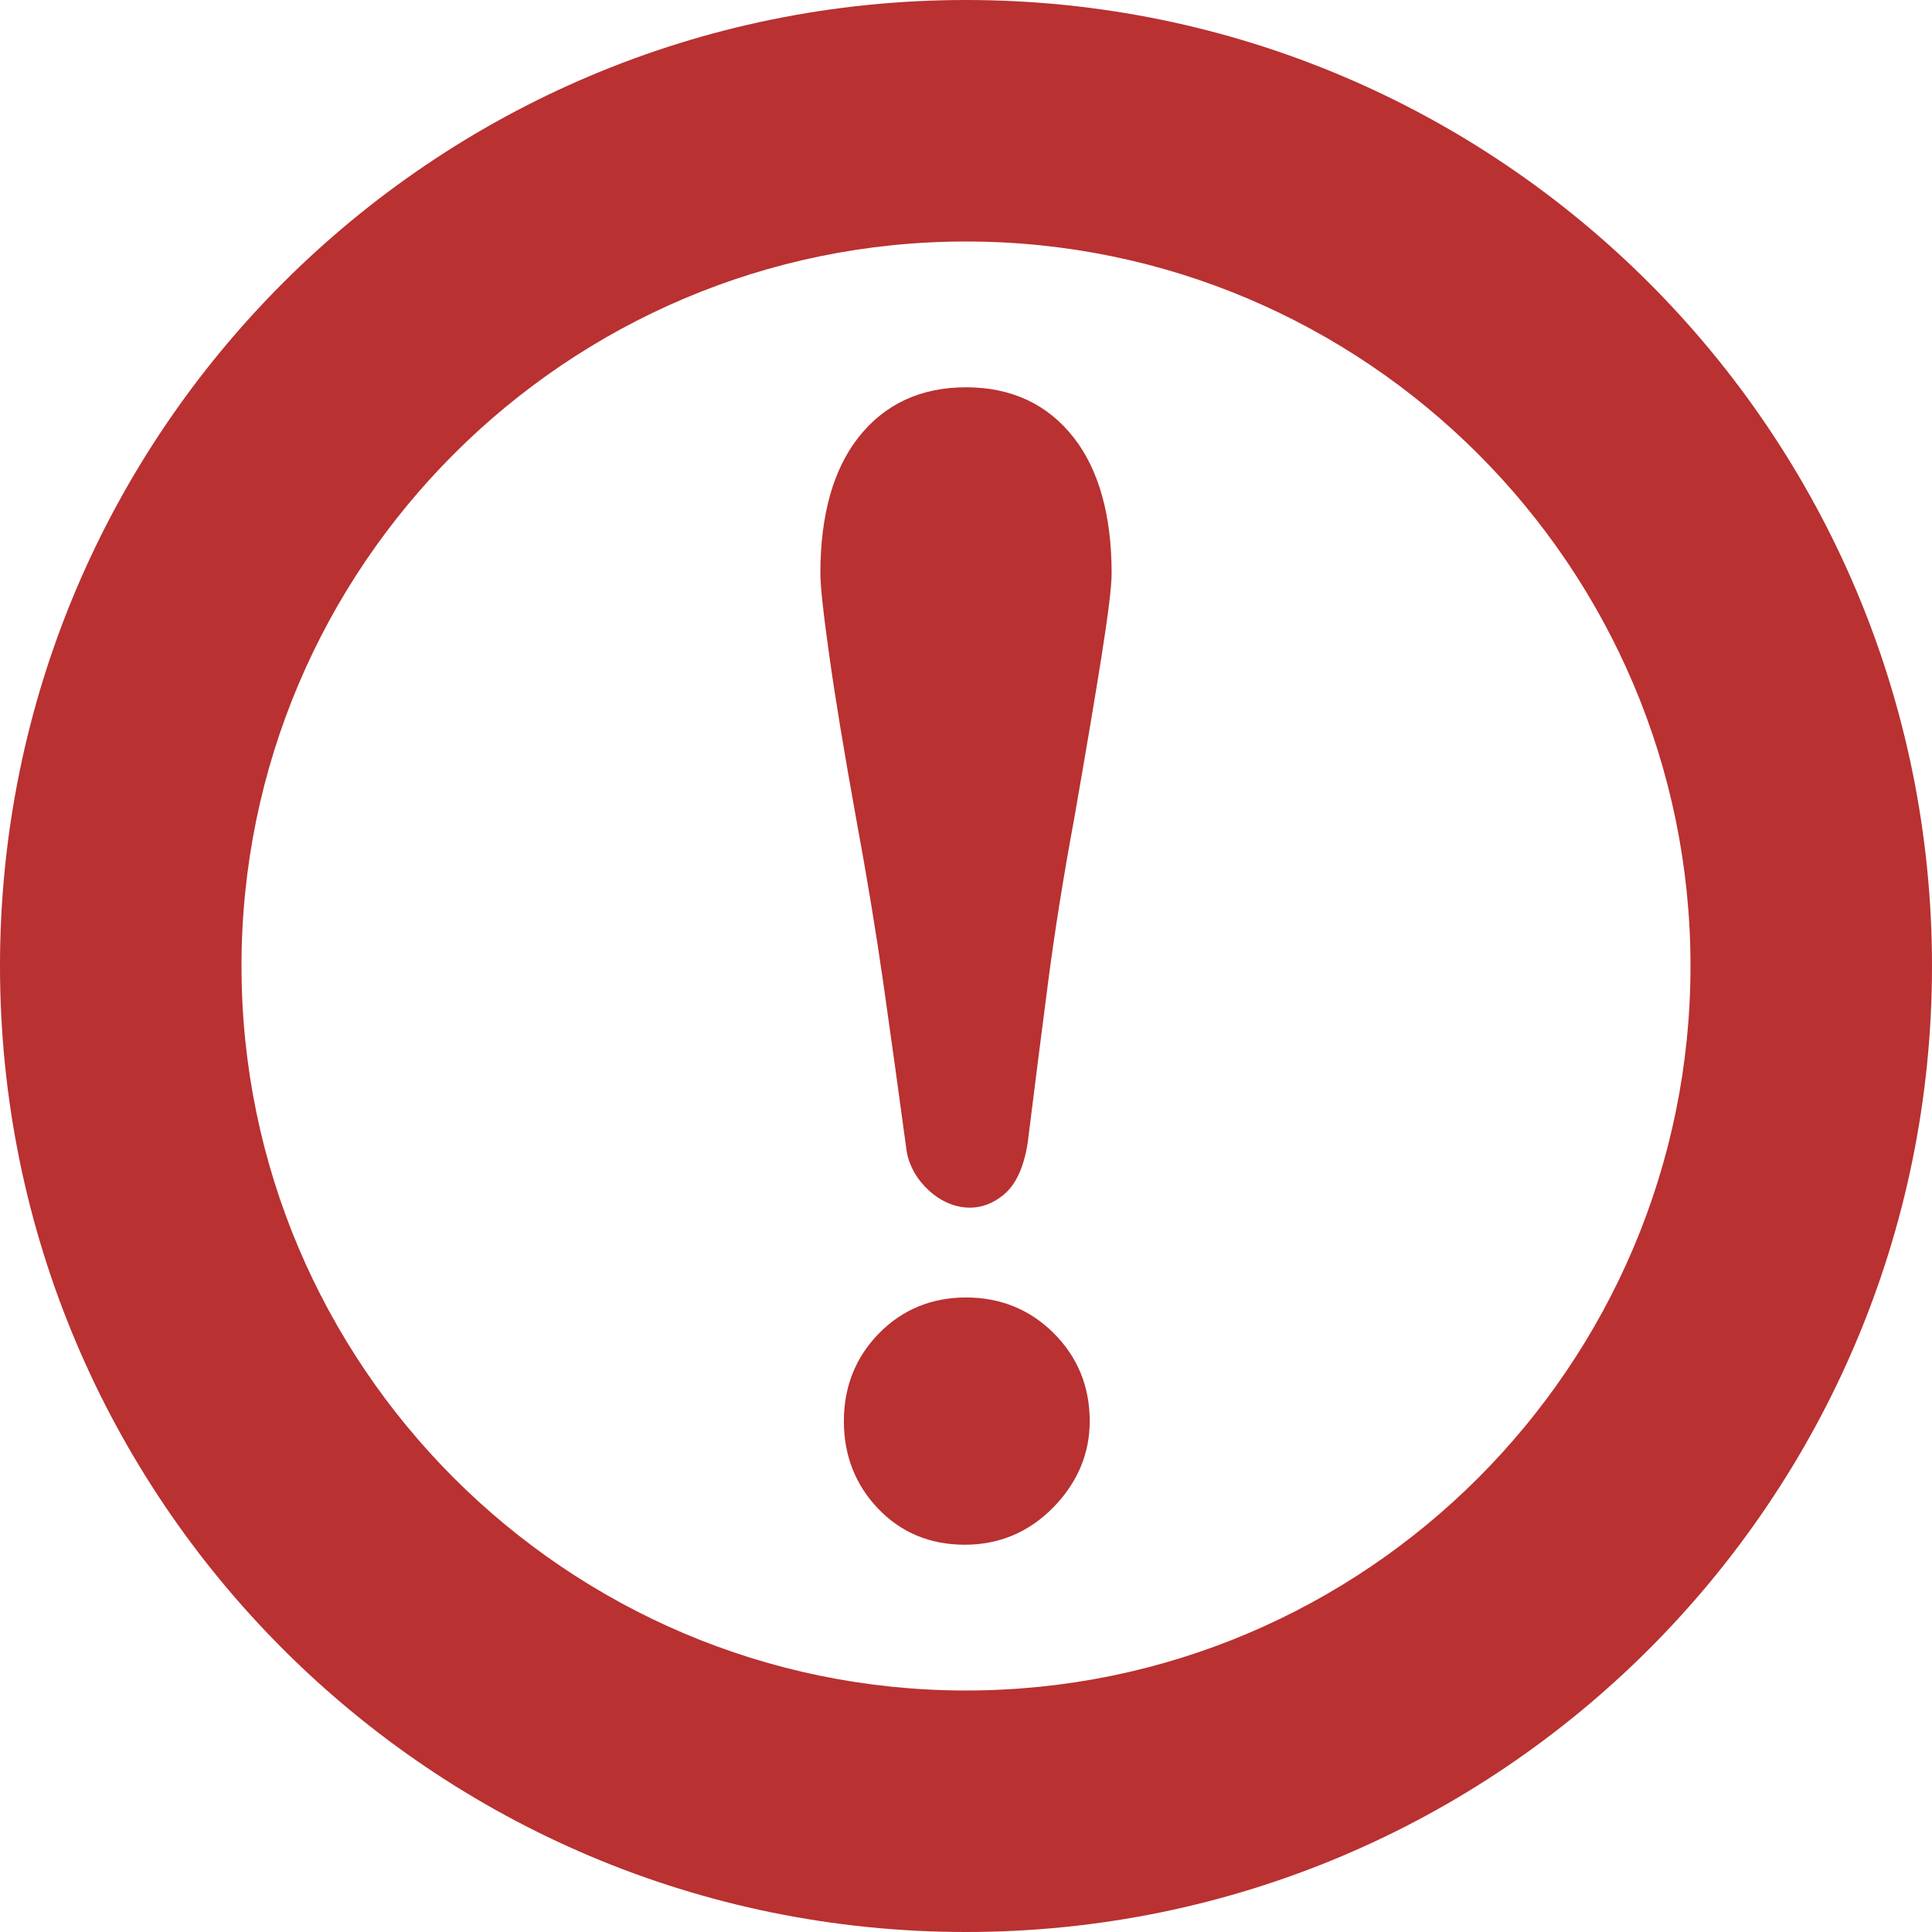
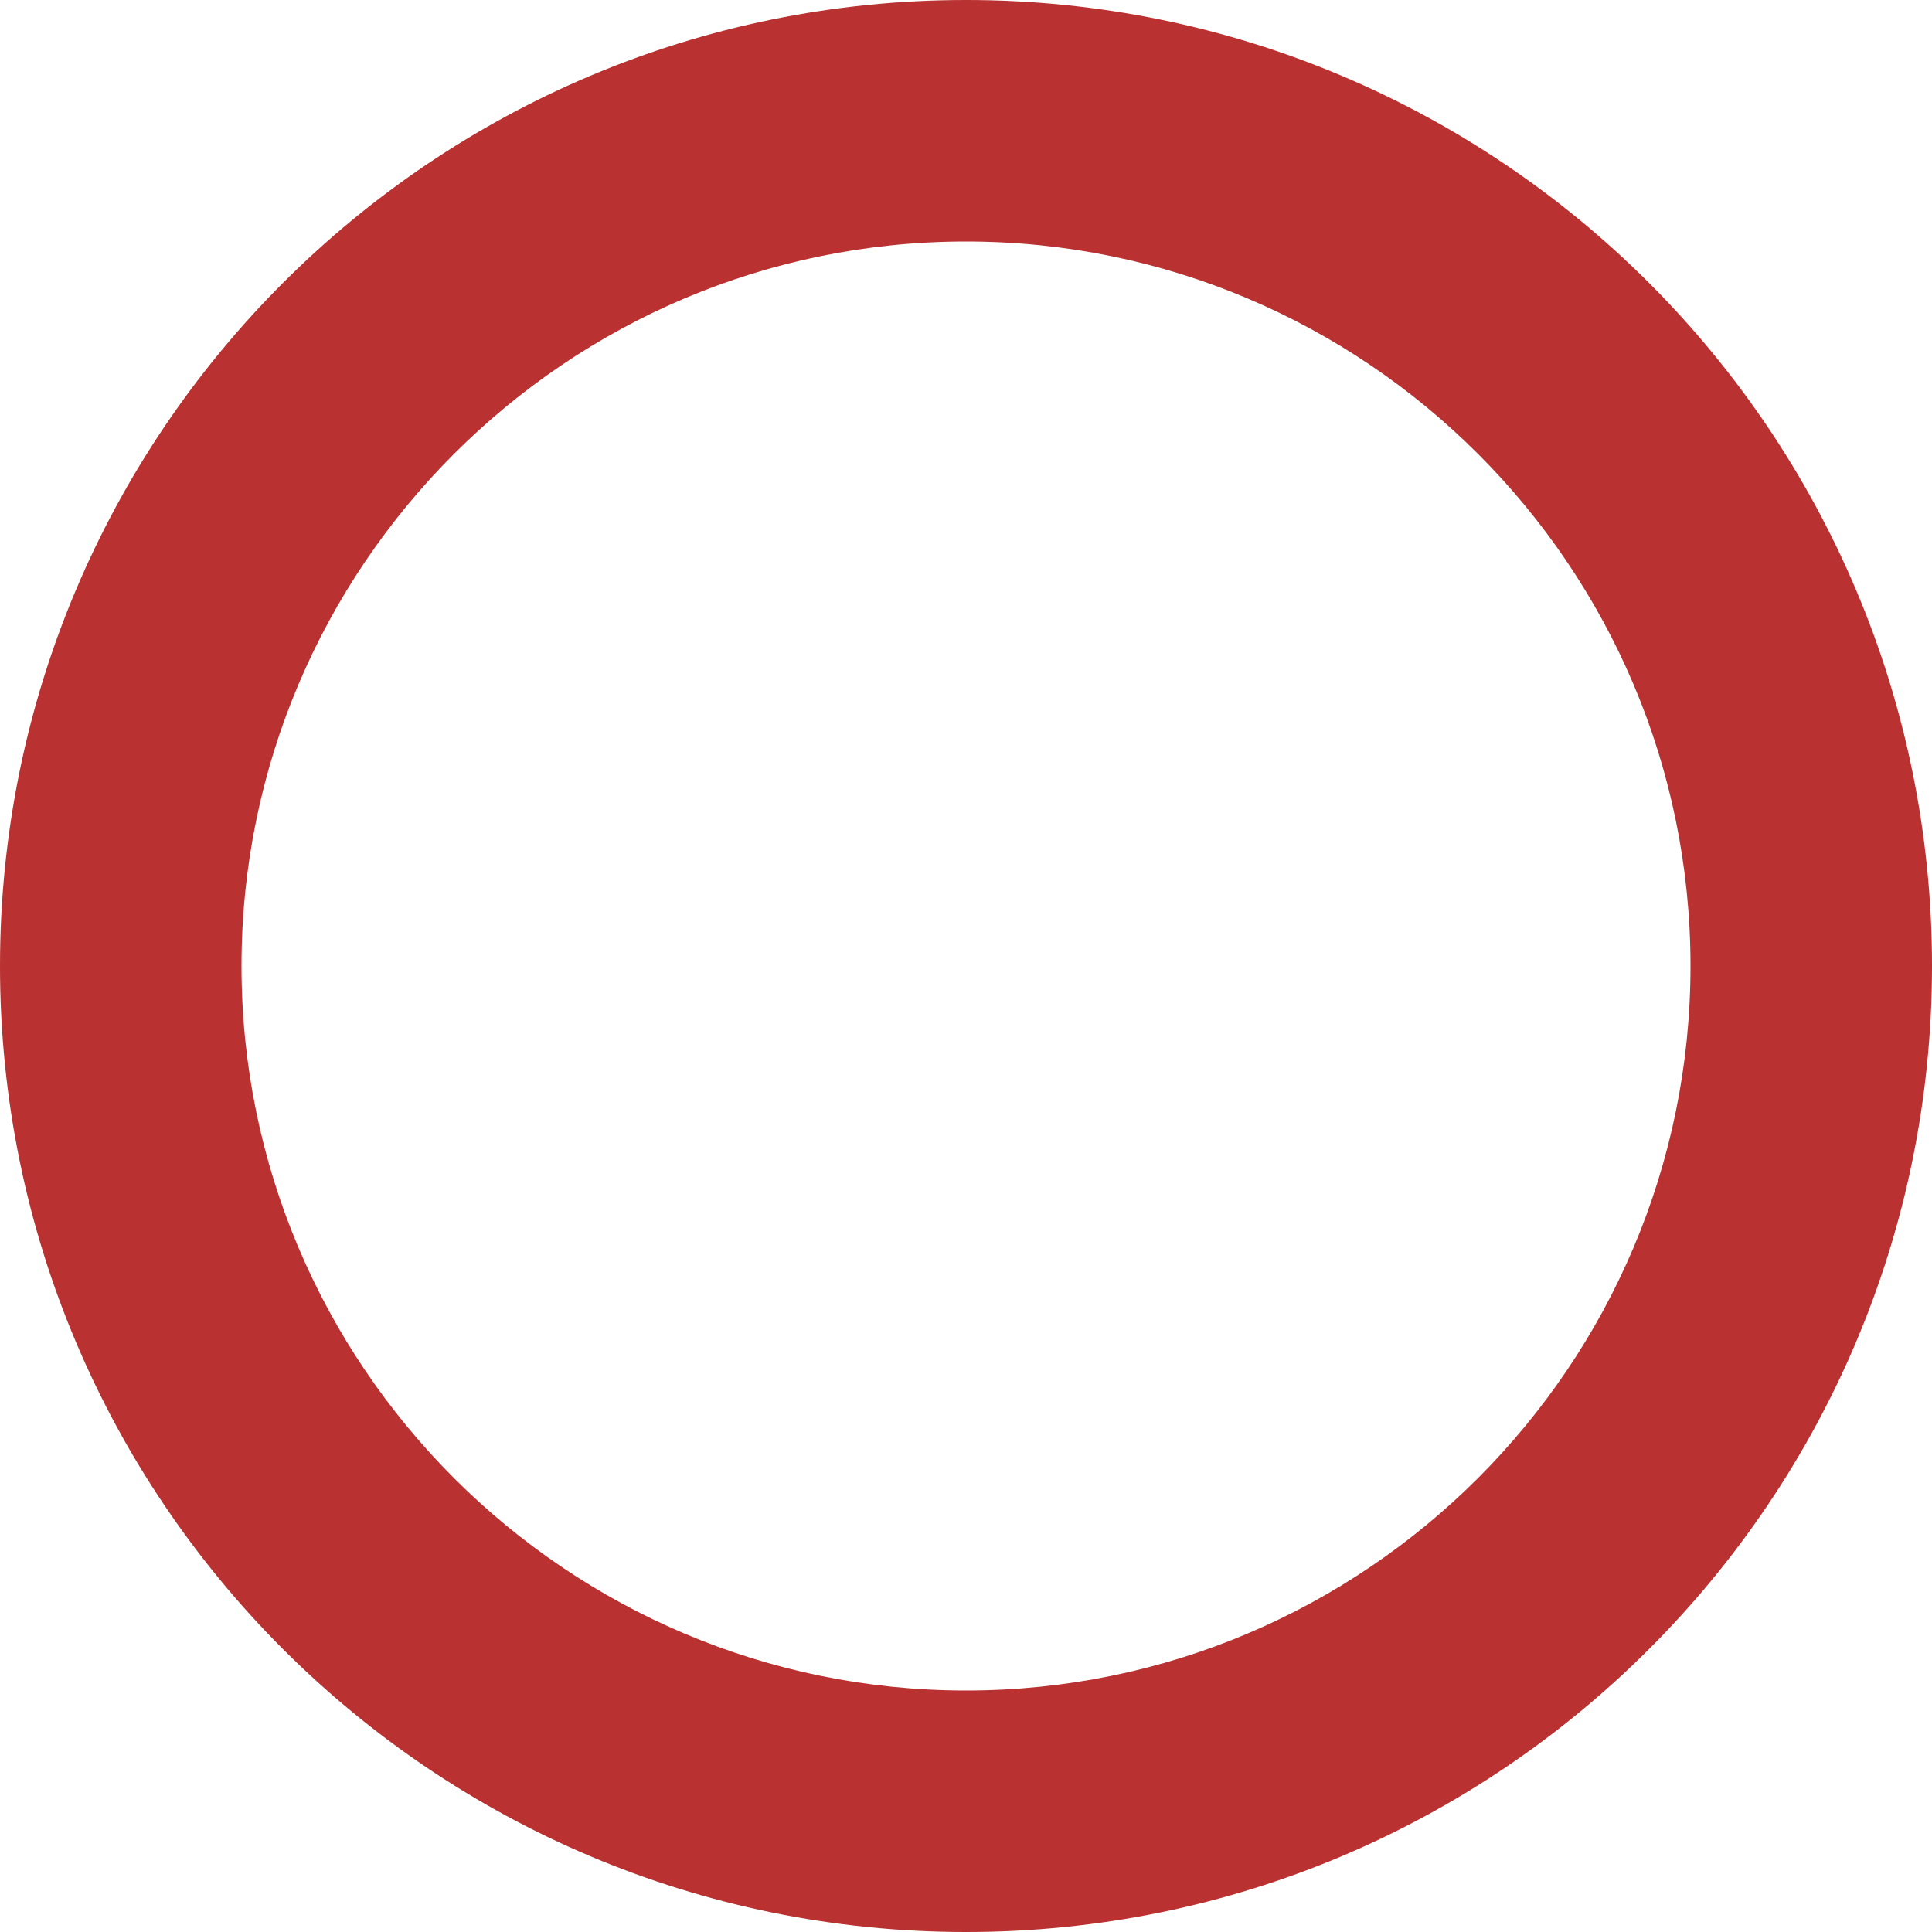
<svg xmlns="http://www.w3.org/2000/svg" version="1.1" id="_x31_0" x="0px" y="0px" viewBox="0 0 512 512" style="width: 256px; height: 256px; opacity: 1;" xml:space="preserve">
  <style type="text/css">
	.st0{fill:#374149;}
</style>
  <g>
    <path class="st0" d="M256,0C114.617,0,0,114.614,0,256s114.617,256,256,256s256-114.614,256-256S397.383,0,256,0z M256,448   c-105.867,0-192-86.133-192-192S150.133,64,256,64s192,86.133,192,192S361.867,448,256,448z" style="fill: rgb(185, 49, 49);" />
-     <path class="st0" d="M256,102.633c-12.054,0-21.68,4.508-28.602,13.402c-6.633,8.523-9.992,20.598-9.992,35.886   c0,3.414,0.781,10.629,2.398,22.059c1.554,11.109,3.875,25.164,7.086,42.984c2.844,15.371,5.282,30.133,7.242,43.867   c1.992,13.965,3.984,28.359,5.969,43c0.382,3.906,2.031,7.442,4.906,10.519c2.875,3.051,6.156,4.906,9.774,5.512   c0.75,0.125,1.492,0.184,2.226,0.184c3.156,0,6.141-1.122,8.859-3.332c3.25-2.641,5.351-7.028,6.453-13.618   c1.985-15.957,3.836-30.492,5.547-43.606c1.695-12.98,3.984-27.289,6.813-42.574c3.14-18,5.578-32.426,7.289-43.285   c1.789-11.359,2.625-18.258,2.625-21.711c0-15.277-3.359-27.351-9.992-35.886C277.68,107.141,268.054,102.633,256,102.633z" style="fill: rgb(185, 49, 49);" />
-     <path class="st0" d="M256.031,343.844c-9.148,0-16.93,3.21-23.125,9.542c-6.156,6.301-9.274,14.118-9.274,23.219   c0,9.086,3.047,16.882,9.054,23.179c6.07,6.36,13.797,9.582,22.977,9.582c9.156,0,17.054-3.332,23.477-9.906   c6.406-6.546,9.648-14.234,9.648-22.855c0-9.125-3.195-16.954-9.5-23.258C272.984,347.043,265.156,343.844,256.031,343.844z" style="fill: rgb(185, 49, 49);" />
  </g>
</svg>